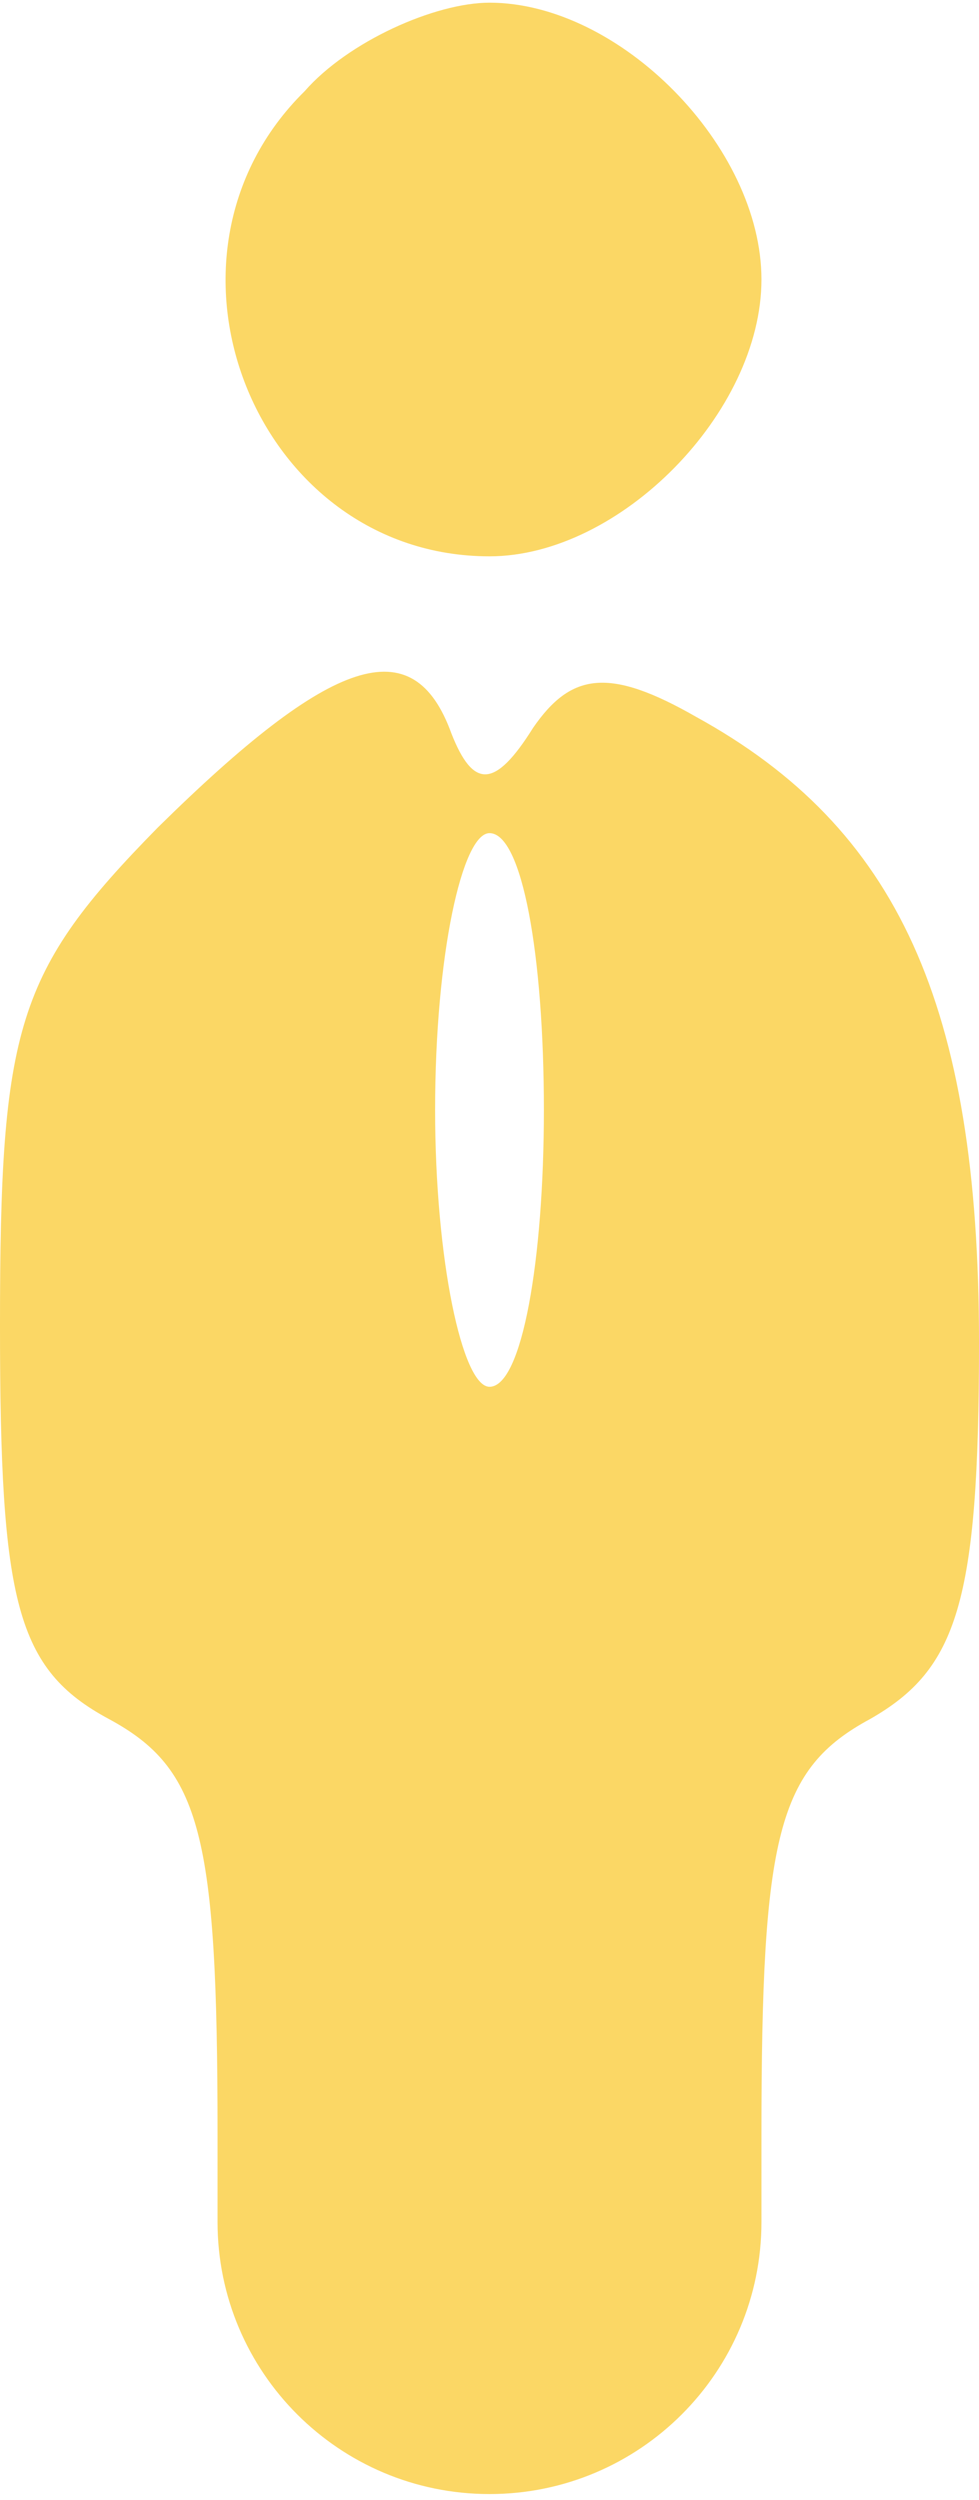
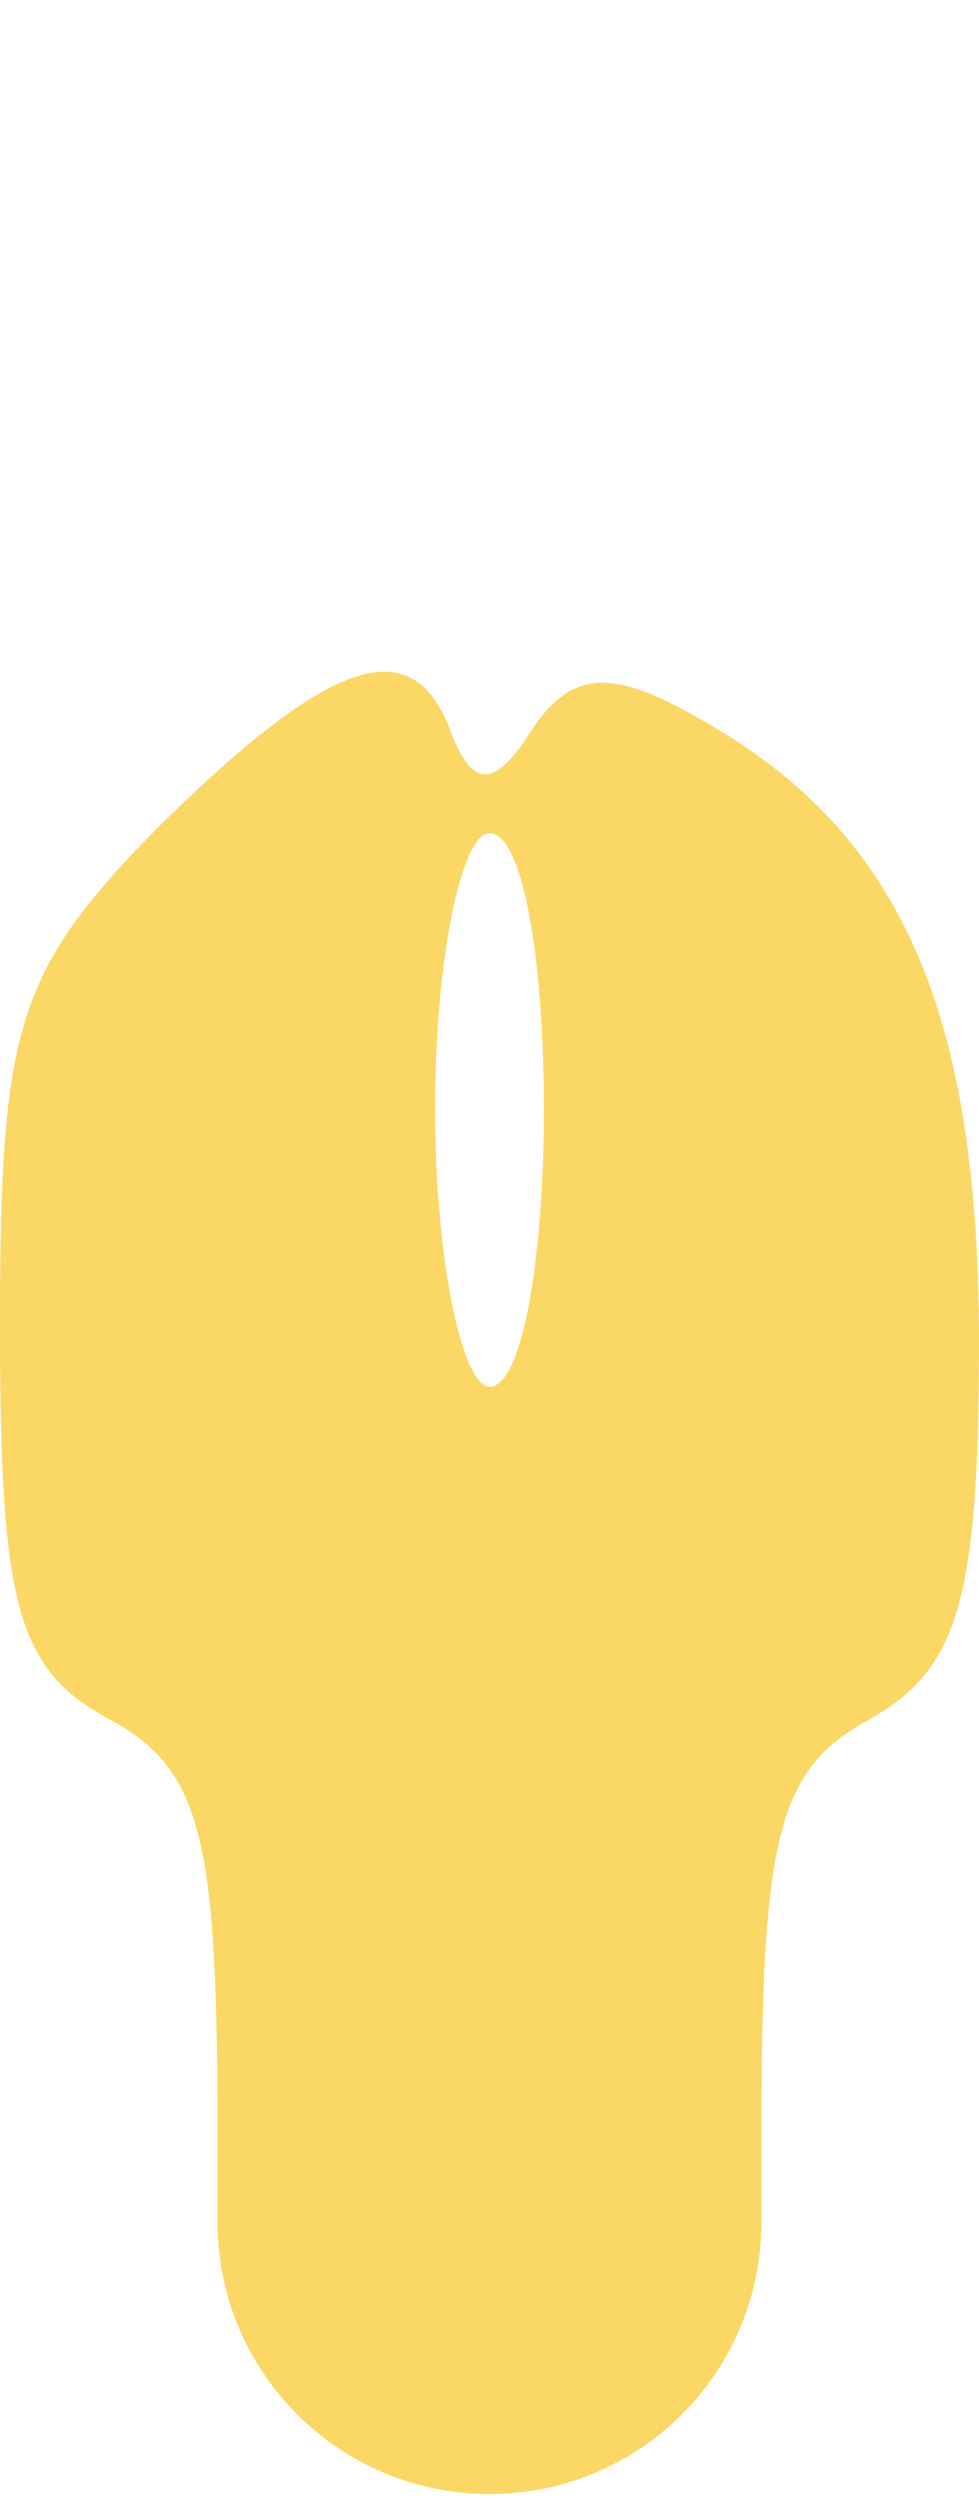
<svg xmlns="http://www.w3.org/2000/svg" width="38" height="97" viewBox="0 0 38 97" fill="none">
-   <path d="M11.823 3.541C5.278 9.986 9.923 21.587 19 21.587C24.067 21.587 29.556 16.001 29.556 10.845C29.556 5.69 24.067 0.104 19 0.104C16.889 0.104 13.511 1.608 11.823 3.541Z" fill="#FBD765" />
  <path d="M6.122 32.113C0.633 37.699 0 39.847 0 51.447C0 62.189 0.633 64.767 4.222 66.7C7.811 68.634 8.444 71.212 8.444 82.812V86.22C8.444 92.05 13.17 96.776 19 96.776C24.83 96.776 29.556 92.05 29.556 86.22V82.812C29.556 71.212 30.189 68.634 33.778 66.7C37.156 64.767 38 62.189 38 52.092C38 38.988 34.833 32.113 27.022 27.817C23.644 25.883 22.167 26.098 20.689 28.246C19.211 30.609 18.367 30.609 17.522 28.461C16.044 24.38 12.878 25.454 6.122 32.113ZM21.111 43.069C21.111 48.87 20.267 53.811 19 53.811C17.944 53.811 16.889 48.87 16.889 43.069C16.889 37.054 17.944 32.328 19 32.328C20.267 32.328 21.111 37.054 21.111 43.069Z" fill="#FBD765" />
</svg>